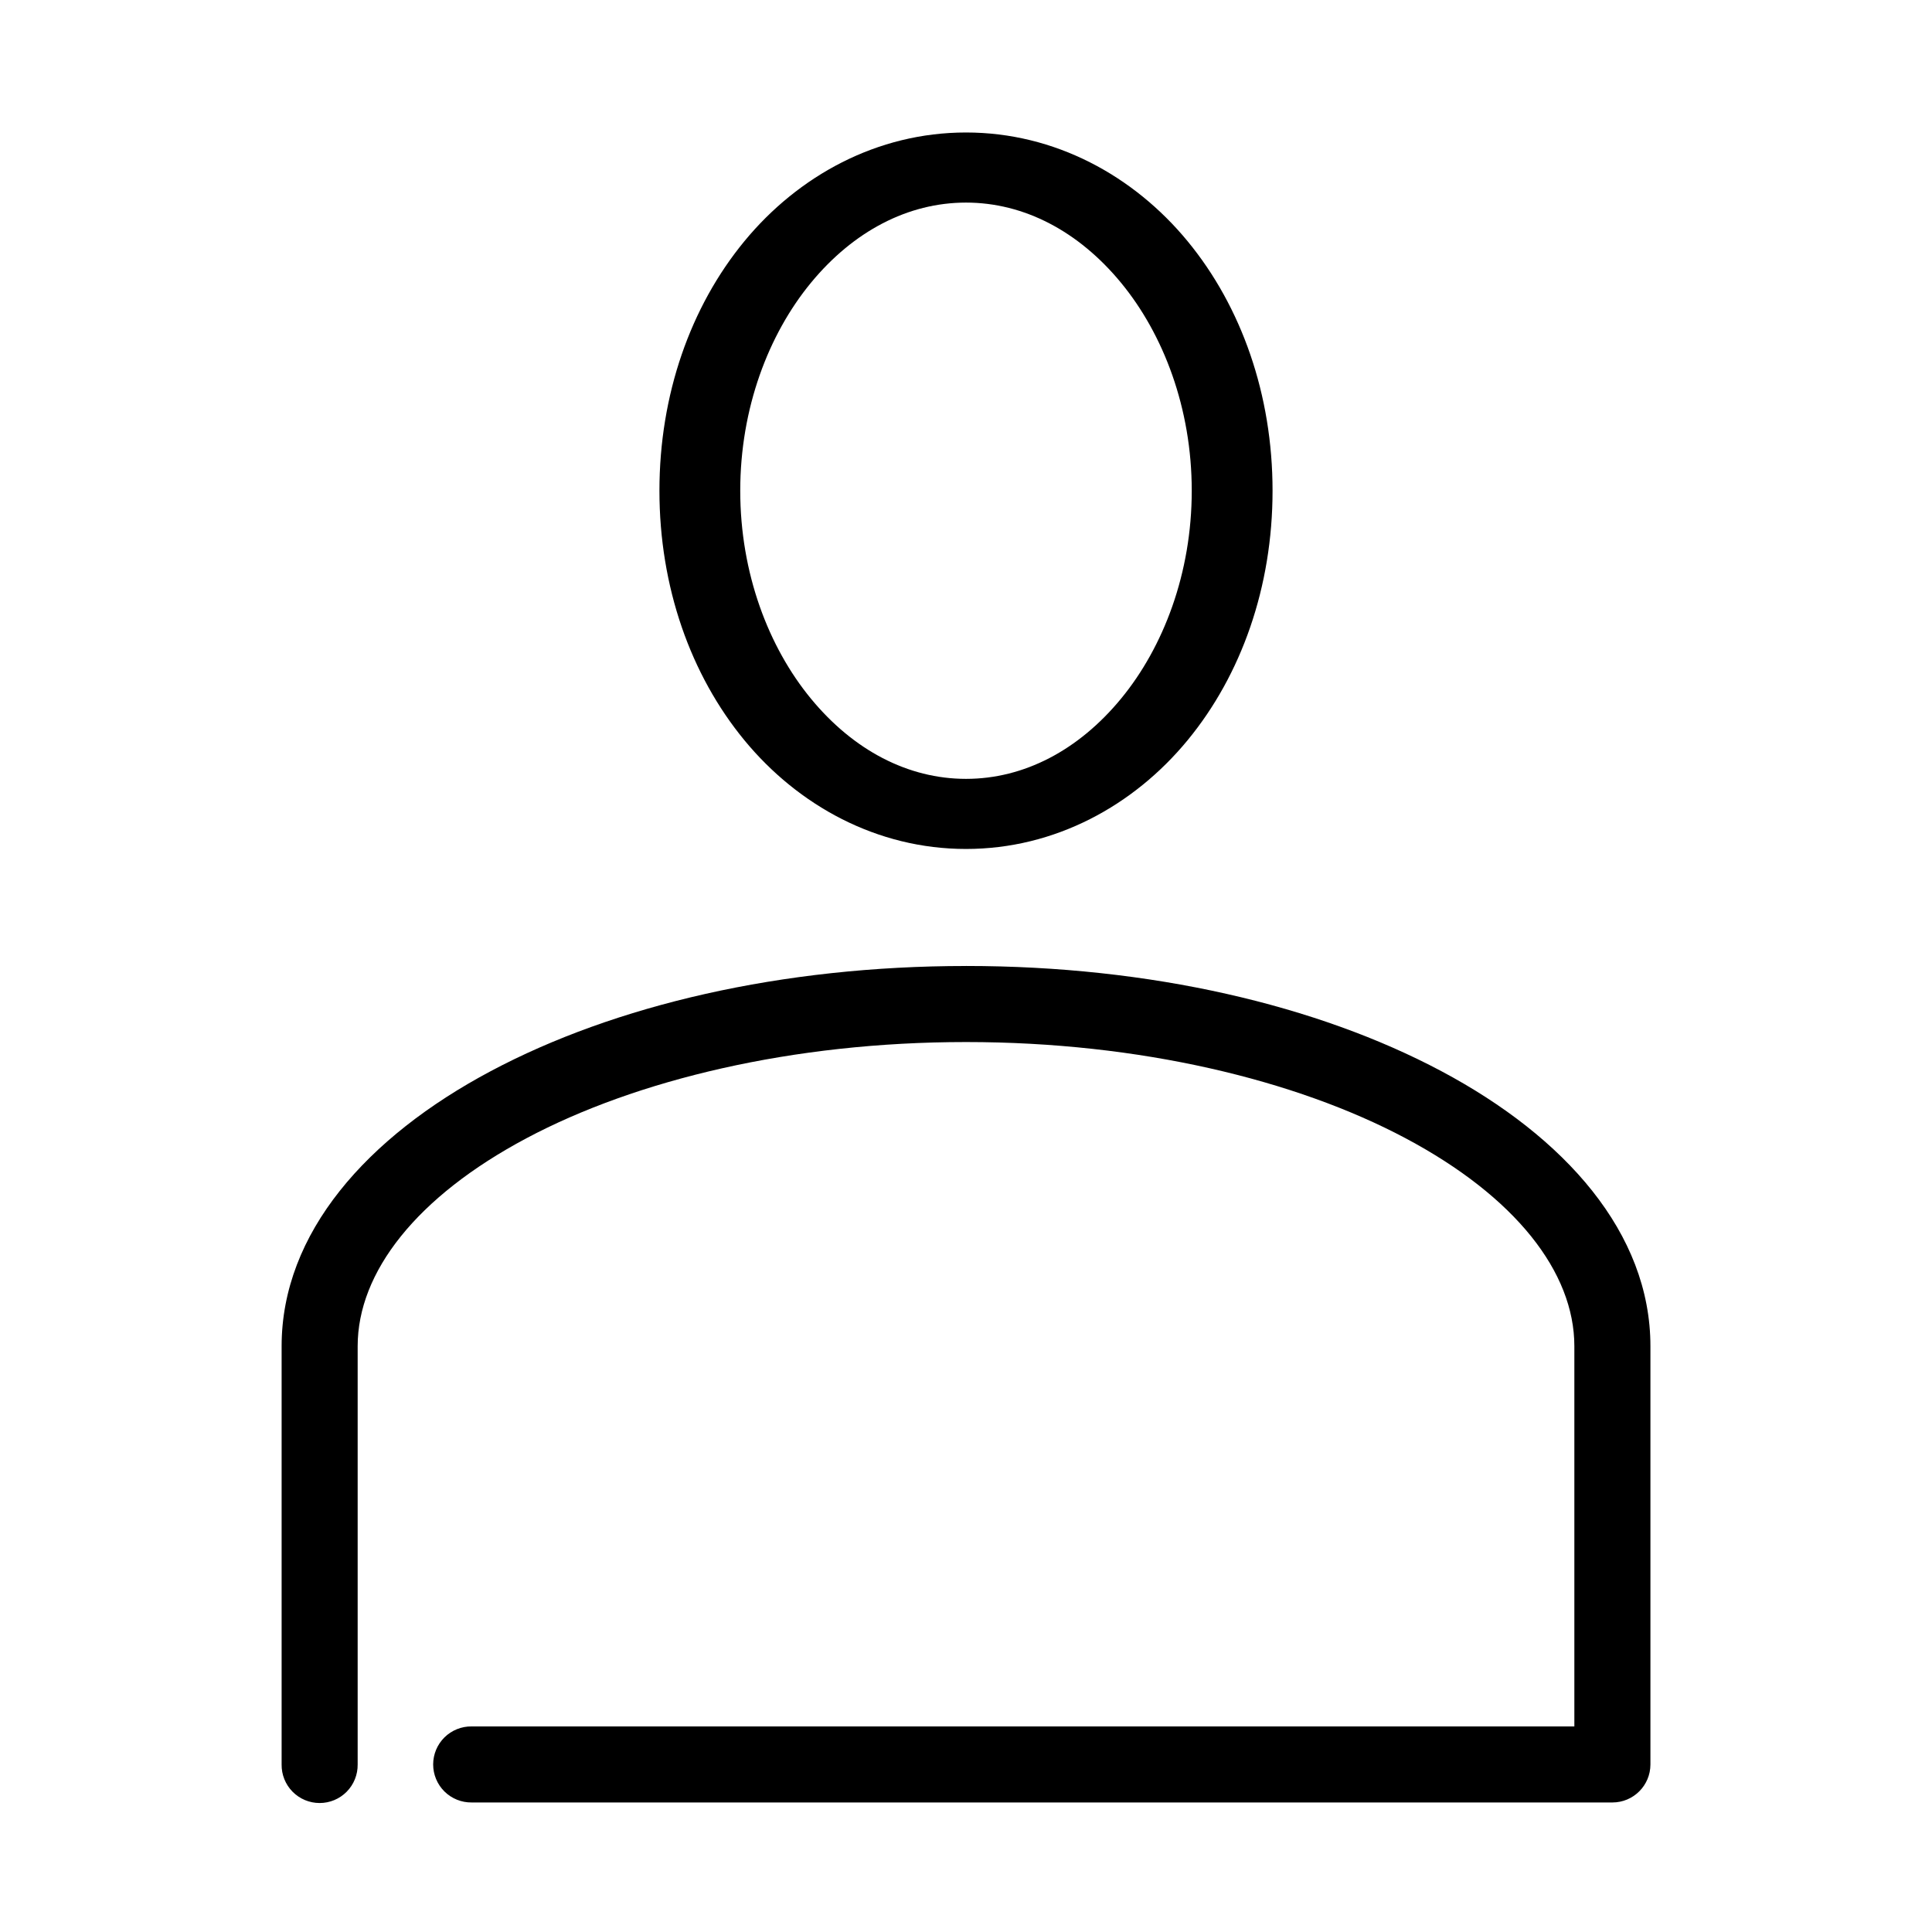
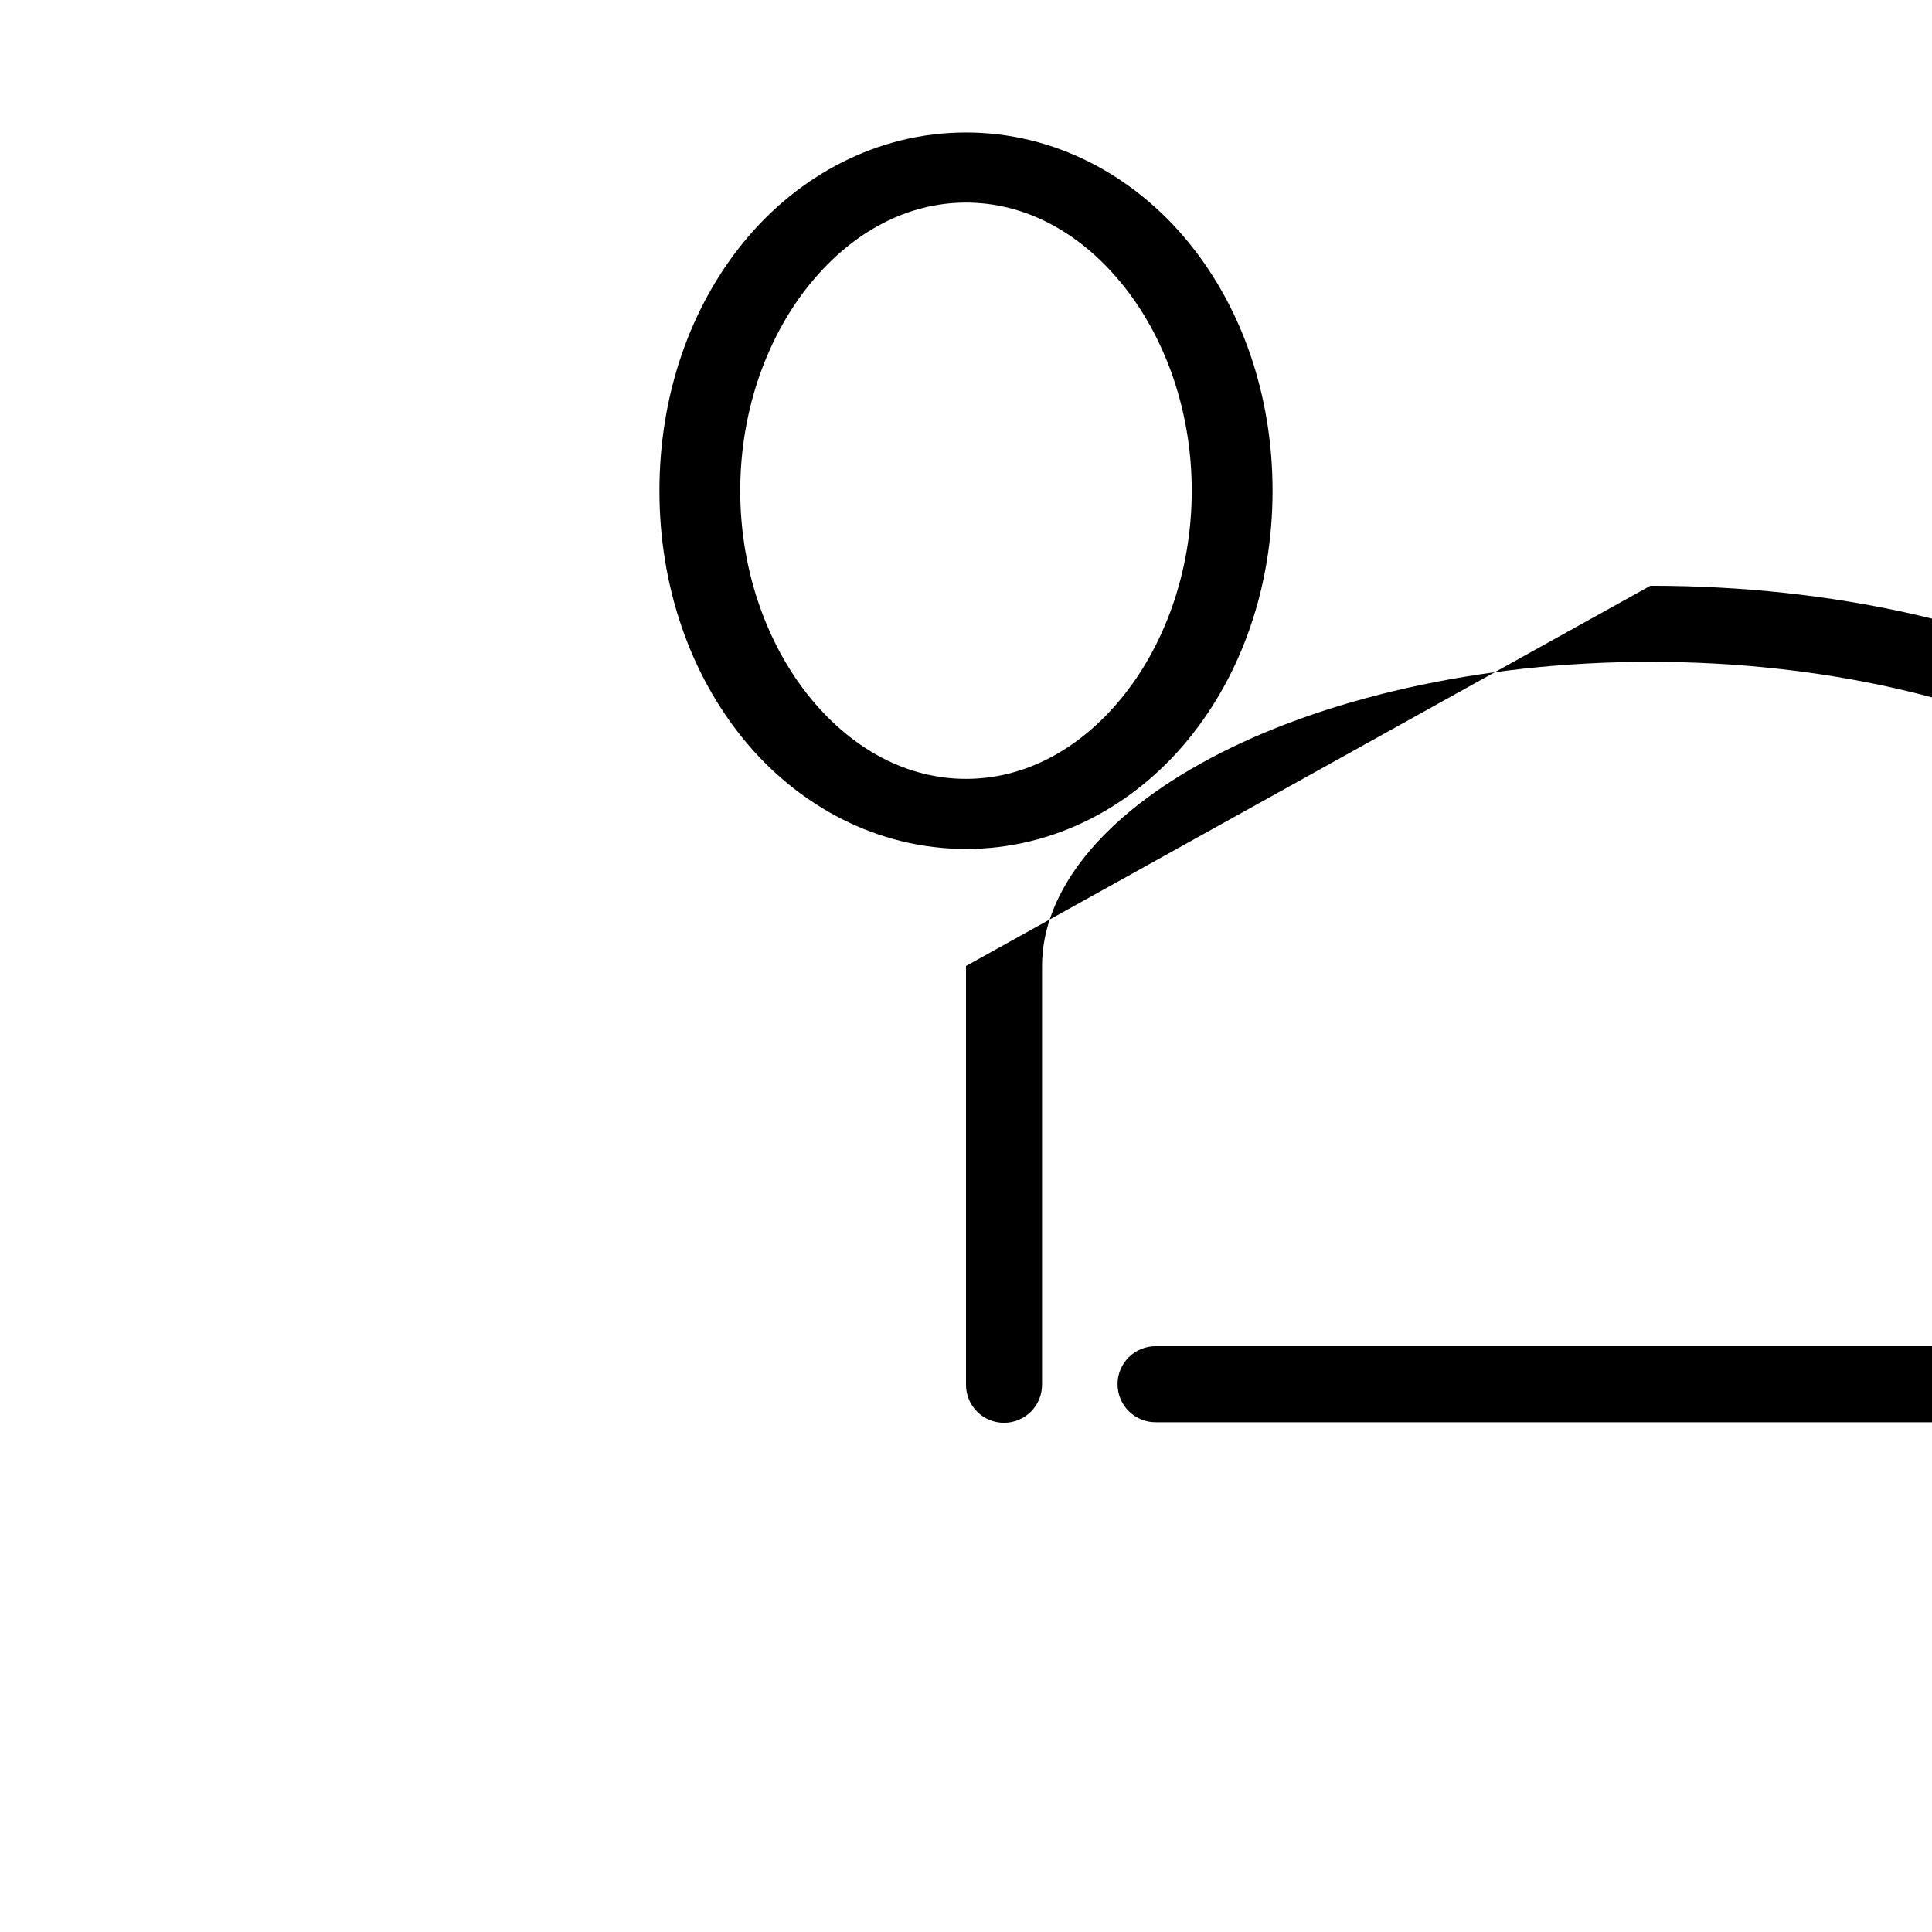
<svg xmlns="http://www.w3.org/2000/svg" fill="#000000" width="800px" height="800px" version="1.1" viewBox="144 144 512 512">
-   <path d="m400 179.11c-23.57 0-44.449 11.477-58.727 28.812-14.277 17.336-22.516 40.66-22.516 66.125 0 25.461 8.238 48.789 22.516 66.125 14.277 17.336 35.156 28.812 58.727 28.812s44.445-11.477 58.723-28.812 22.516-40.664 22.516-66.125c0-25.465-8.238-48.789-22.516-66.125s-35.152-28.812-58.723-28.812zm0 18.578c15.383 0 29.84 7.594 41.09 21.254 11.25 13.664 18.734 33.266 18.734 55.105s-7.484 41.441-18.734 55.102c-11.25 13.664-25.707 21.258-41.09 21.258-15.387 0-29.844-7.594-41.094-21.258-11.25-13.66-18.734-33.262-18.734-55.102s7.484-41.441 18.734-55.105c11.25-13.66 25.707-21.254 41.094-21.254zm0 202.31c-48.902 0-93.125 10.402-125.95 27.867-32.832 17.461-55.418 42.91-55.418 72.895v110.84c-0.039 2.699 1.004 5.297 2.898 7.219 1.895 1.922 4.481 3 7.176 3 2.699 0 5.281-1.078 7.176-3 1.895-1.922 2.938-4.519 2.902-7.219v-110.84c0-19.641 15.617-39.629 44.711-55.105s70.512-25.504 116.51-25.504c45.992 0 87.41 10.027 116.5 25.504s44.715 35.465 44.715 55.105v100.76h-292.21c-2.695-0.039-5.297 1.004-7.219 2.898-1.918 1.895-3 4.481-3 7.176 0 2.699 1.082 5.281 3 7.176 1.922 1.895 4.523 2.938 7.219 2.902h302.29c5.566 0 10.078-4.512 10.078-10.078v-110.84c0-29.984-22.59-55.434-55.422-72.895-32.828-17.465-77.047-27.867-125.95-27.867z" />
+   <path d="m400 179.11c-23.57 0-44.449 11.477-58.727 28.812-14.277 17.336-22.516 40.66-22.516 66.125 0 25.461 8.238 48.789 22.516 66.125 14.277 17.336 35.156 28.812 58.727 28.812s44.445-11.477 58.723-28.812 22.516-40.664 22.516-66.125c0-25.465-8.238-48.789-22.516-66.125s-35.152-28.812-58.723-28.812zm0 18.578c15.383 0 29.84 7.594 41.09 21.254 11.25 13.664 18.734 33.266 18.734 55.105s-7.484 41.441-18.734 55.102c-11.25 13.664-25.707 21.258-41.09 21.258-15.387 0-29.844-7.594-41.094-21.258-11.25-13.66-18.734-33.262-18.734-55.102s7.484-41.441 18.734-55.105c11.25-13.66 25.707-21.254 41.094-21.254zm0 202.31v110.84c-0.039 2.699 1.004 5.297 2.898 7.219 1.895 1.922 4.481 3 7.176 3 2.699 0 5.281-1.078 7.176-3 1.895-1.922 2.938-4.519 2.902-7.219v-110.84c0-19.641 15.617-39.629 44.711-55.105s70.512-25.504 116.51-25.504c45.992 0 87.41 10.027 116.5 25.504s44.715 35.465 44.715 55.105v100.76h-292.21c-2.695-0.039-5.297 1.004-7.219 2.898-1.918 1.895-3 4.481-3 7.176 0 2.699 1.082 5.281 3 7.176 1.922 1.895 4.523 2.938 7.219 2.902h302.29c5.566 0 10.078-4.512 10.078-10.078v-110.84c0-29.984-22.59-55.434-55.422-72.895-32.828-17.465-77.047-27.867-125.95-27.867z" />
</svg>